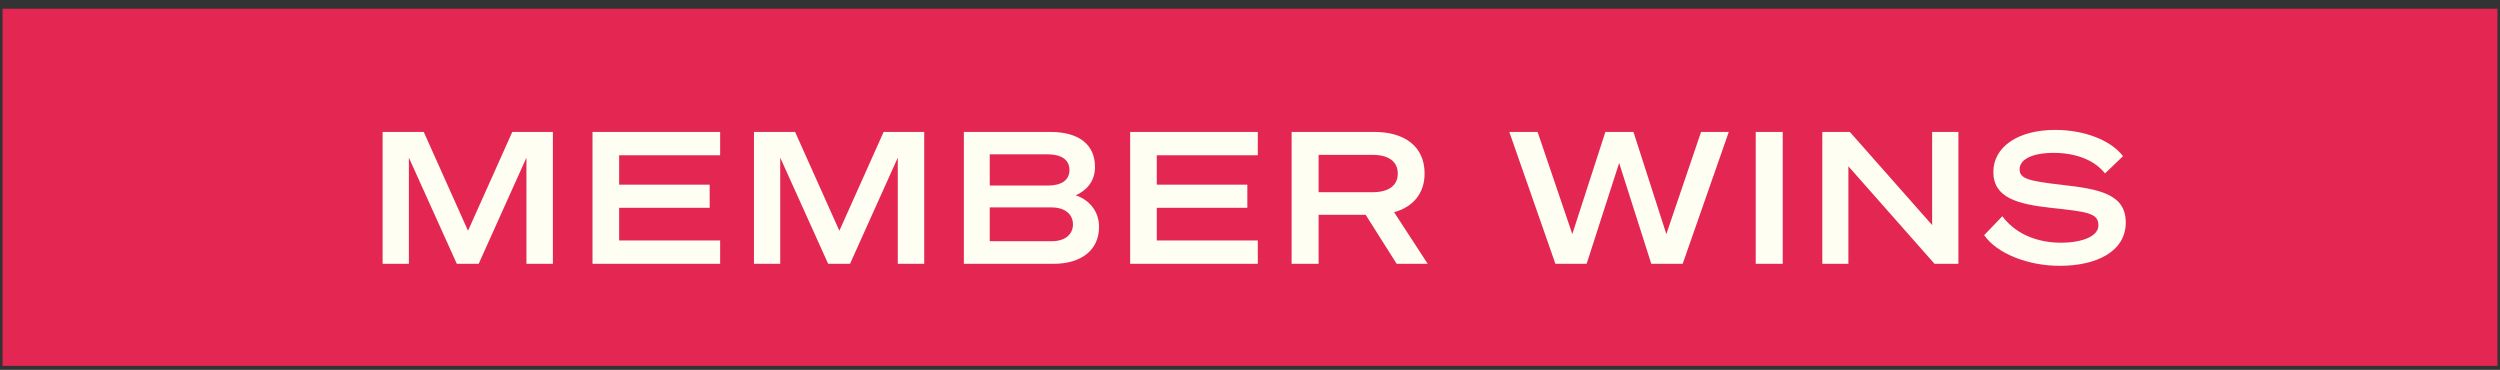
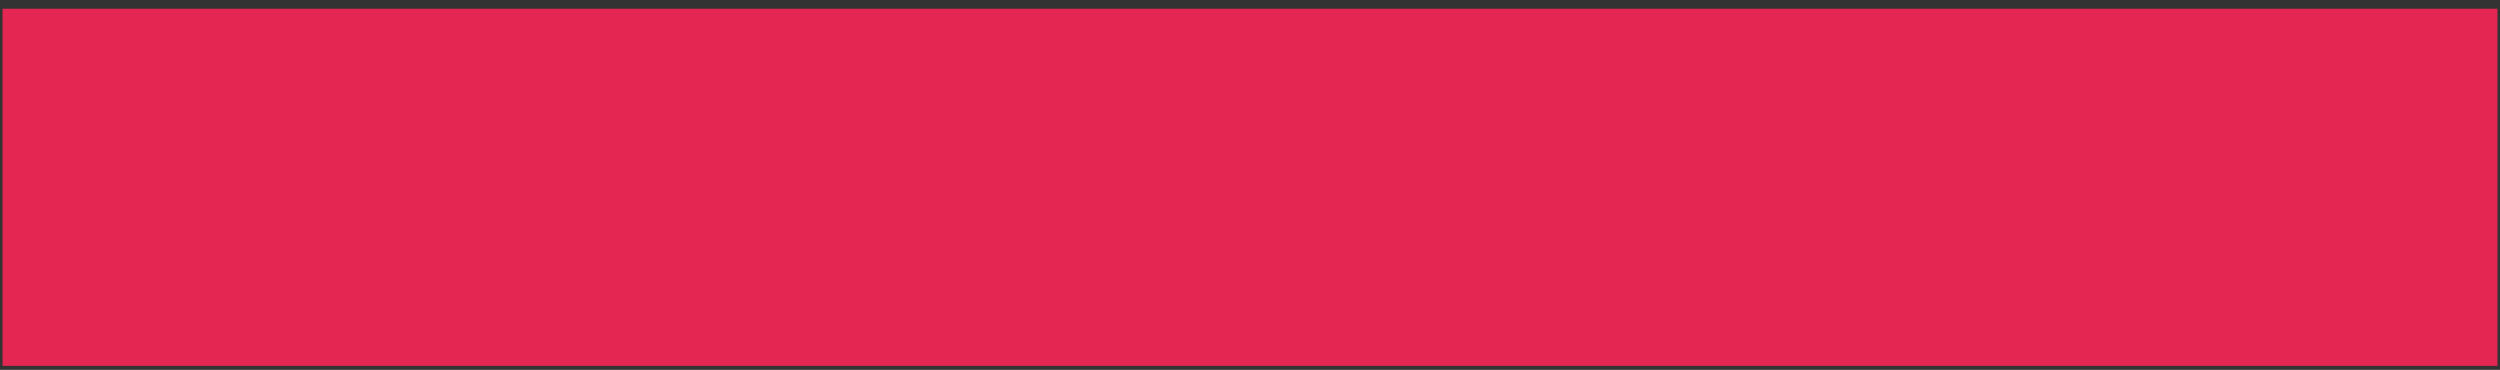
<svg xmlns="http://www.w3.org/2000/svg" width="196" height="29" viewBox="0 0 196 29" fill="none">
  <rect x="0" y="0" width="196" height="29" fill="#333333" stroke="none" />
  <rect width="195.6" height="28" transform="translate(0.2 0.683)" fill="#E32652" />
-   <path d="M37.528 20.683H35.814L32.056 12.36V20.683H29.997V10.344H33.222L36.693 18.091L40.163 10.344H43.346V20.683H41.272V12.36L37.528 20.683ZM46.452 10.344H56.46V12.172H48.54V14.476H55.639V16.291H48.54V18.854H56.46V20.683H46.452V10.344ZM66.642 20.683H64.928L61.17 12.36V20.683H59.111V10.344H62.336L65.807 18.091L69.277 10.344H72.459V20.683H70.386V12.36L66.642 20.683ZM75.566 20.683V10.344H82.348C84.58 10.344 85.848 11.323 85.848 13.094C85.848 14.332 85.041 15.009 84.336 15.312C85.372 15.657 86.164 16.535 86.164 17.788C86.164 19.603 84.782 20.683 82.593 20.683H75.566ZM77.596 14.548H82.132C83.198 14.548 83.846 14.145 83.846 13.324C83.846 12.518 83.198 12.1 82.132 12.1H77.596V14.548ZM77.596 16.262V18.912H82.449C83.5 18.912 84.12 18.379 84.12 17.587C84.12 16.809 83.5 16.262 82.449 16.262H77.596ZM88.604 10.344H98.612V12.172H90.692V14.476H97.791V16.291H90.692V18.854H98.612V20.683H88.604V10.344ZM103.379 16.838V20.683H101.263V10.344H107.757C110.104 10.344 111.688 11.467 111.688 13.598C111.688 15.182 110.767 16.233 109.298 16.636L111.933 20.683H109.499L107.066 16.838H103.379ZM103.379 15.067H107.642C108.88 15.067 109.586 14.534 109.586 13.612C109.586 12.676 108.88 12.143 107.642 12.143H103.379V15.067ZM125.861 10.344H128.064L130.641 18.35L133.363 10.344H135.537L131.923 20.683H129.461L126.941 12.777L124.392 20.683H121.944L118.329 10.344H120.547L123.269 18.35L125.861 10.344ZM139.766 10.344V20.683H137.649V10.344H139.766ZM153.539 10.344V20.683H151.667L144.913 13.036V20.683H142.869V10.344H145.029L151.48 17.644V10.344H153.539ZM155.558 18.436L156.984 16.953C158.164 18.537 160.036 19.027 161.563 19.027C163.291 19.027 164.515 18.508 164.515 17.673C164.515 16.694 163.665 16.608 160.756 16.291C158.222 16.003 156.278 15.527 156.278 13.483C156.278 11.524 158.193 10.185 161.131 10.185C163.435 10.185 165.508 11.006 166.444 12.244L165.033 13.598C164.241 12.575 162.772 11.985 161.016 11.985C159.172 11.985 158.337 12.575 158.337 13.267C158.337 14.015 159.028 14.188 161.649 14.491C164.587 14.822 166.66 15.211 166.66 17.443C166.66 19.703 164.4 20.841 161.476 20.841C159.014 20.841 156.566 19.891 155.558 18.436Z" fill="#FFFEF2" />
</svg>